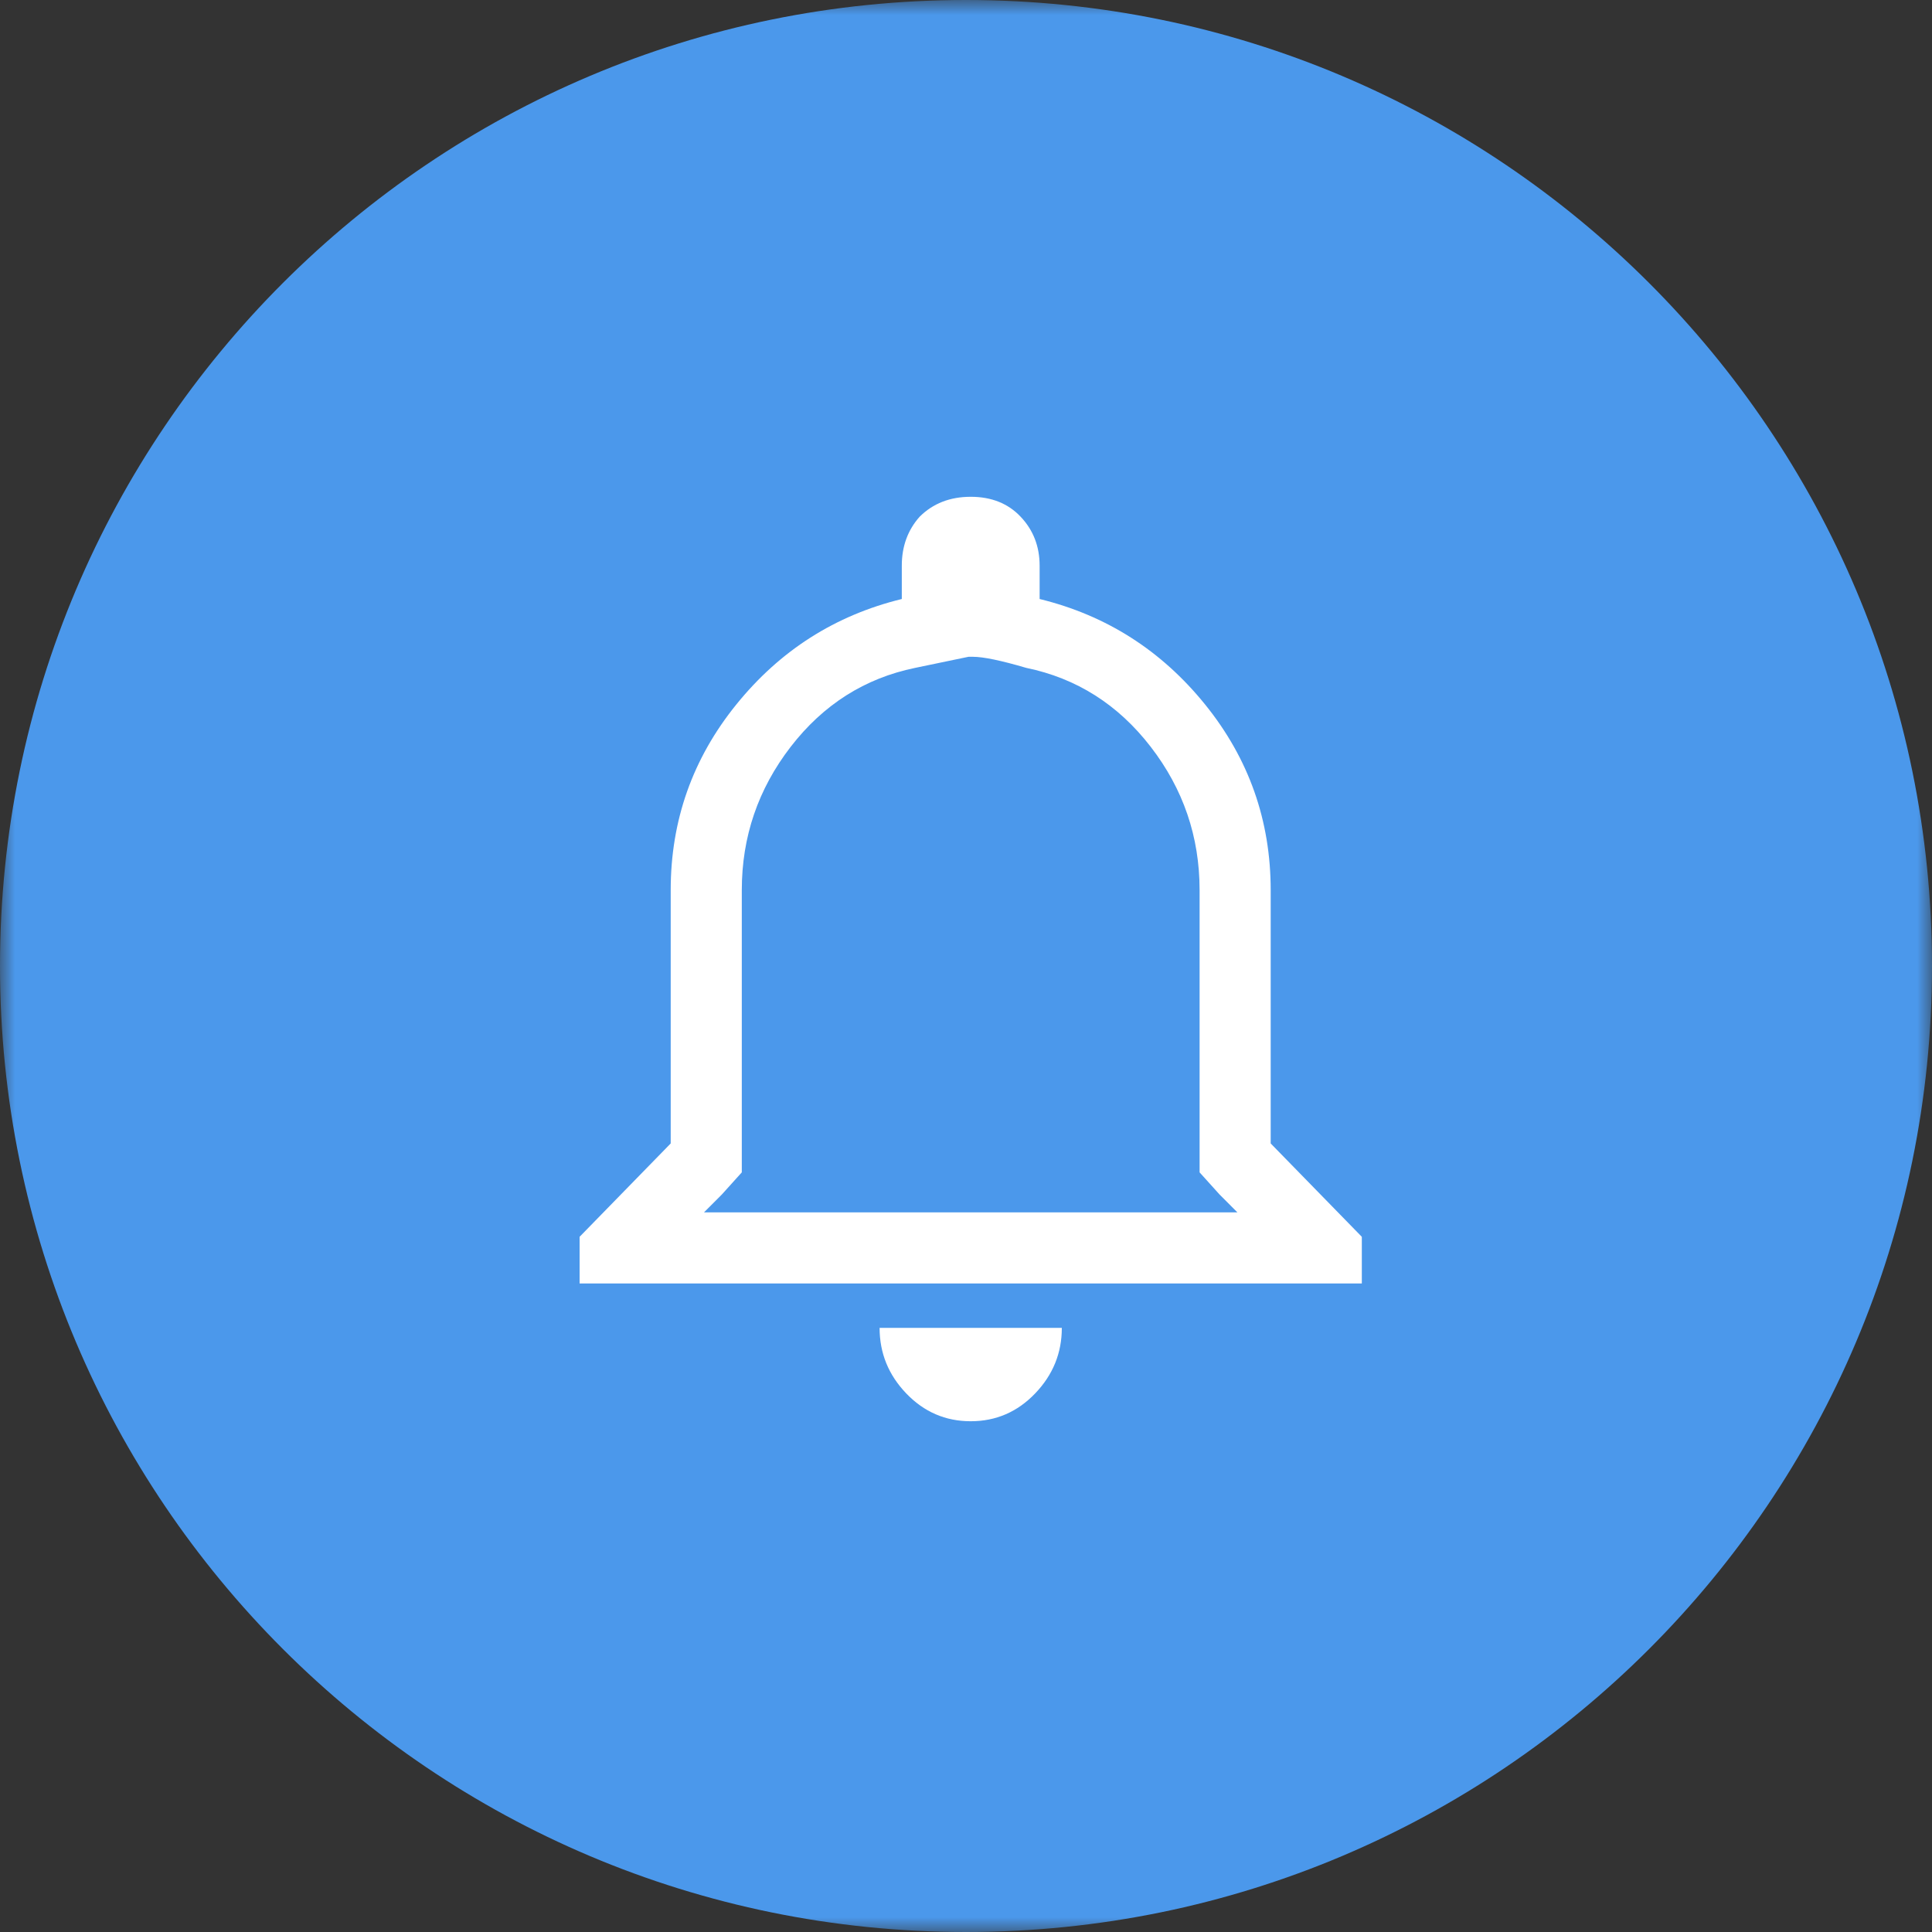
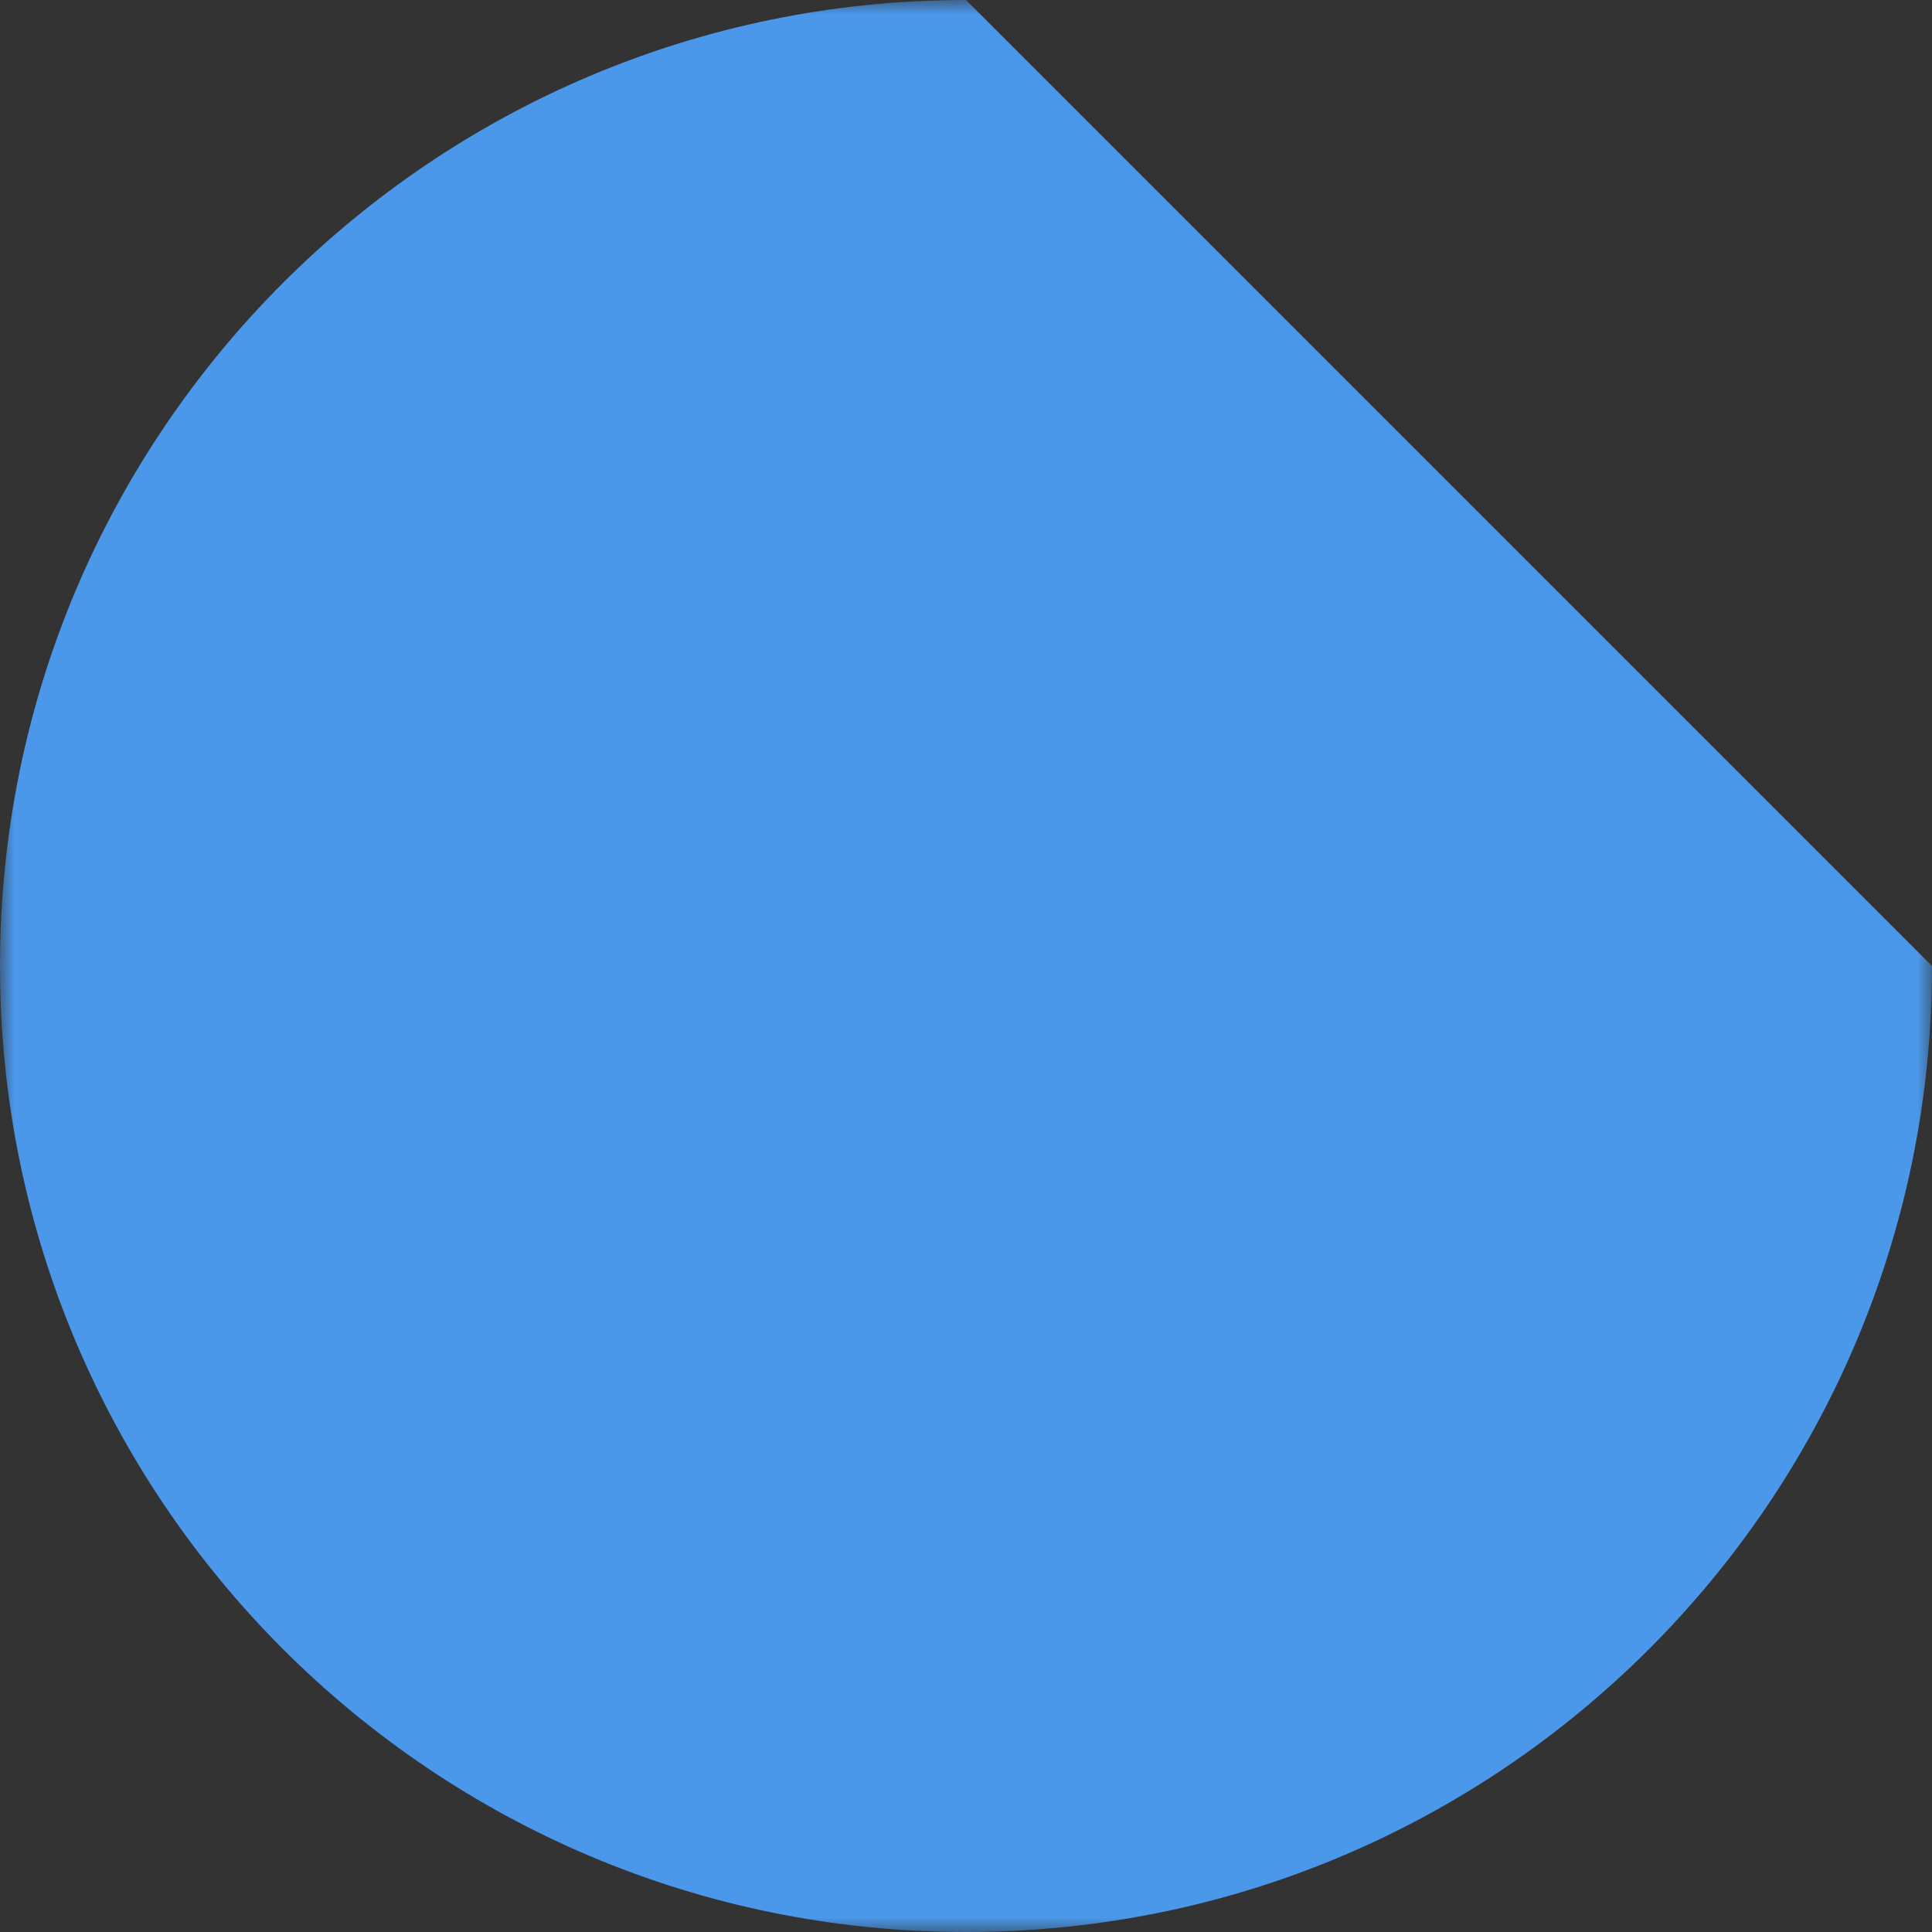
<svg xmlns="http://www.w3.org/2000/svg" xmlns:xlink="http://www.w3.org/1999/xlink" width="65px" height="65px" viewBox="0 0 65 65" version="1.1">
  <rect x="0" y="0" width="65" height="65" fill="#333333" stroke="none" />
  <title>bullet_6</title>
  <defs>
    <polygon id="path-1" points="0 4.32832169e-16 65 4.32832169e-16 65 65 0 65" />
  </defs>
  <g id="Page-1" stroke="none" stroke-width="1" fill="none" fill-rule="evenodd">
    <g id="Desktop---Hub-Features-V2" transform="translate(-450, -4628)">
      <g id="bullet_6" transform="translate(450, 4628)">
        <g id="Clipped">
          <mask id="mask-2" fill="white">
            <use xlink:href="#path-1" />
          </mask>
          <g id="Path" />
-           <path d="M65,32.5 C65,50.449 50.449,65 32.5,65 C14.551,65 0,50.449 0,32.5 C0,14.551 14.551,-0 32.5,-0 C50.449,-0 65,14.551 65,32.5" id="Path" fill="#4B98EB" fill-rule="nonzero" mask="url(#mask-2)" />
+           <path d="M65,32.5 C65,50.449 50.449,65 32.5,65 C14.551,65 0,50.449 0,32.5 C0,14.551 14.551,-0 32.5,-0 " id="Path" fill="#4B98EB" fill-rule="nonzero" mask="url(#mask-2)" />
        </g>
        <g id="Clipped" transform="translate(19.5, 16.714)" fill="#FFFFFF" fill-rule="nonzero">
-           <path d="M13.233,5.383 L13.084,5.383 L11.289,5.756 C9.595,6.105 8.199,6.99 7.102,8.411 C6.006,9.832 5.457,11.438 5.457,13.233 L5.457,21.756 L5.457,22.729 L4.784,23.475 L4.186,24.074 L22.13,24.074 L21.532,23.475 L20.859,22.729 L20.859,21.756 L20.859,13.233 C20.859,11.438 20.311,9.832 19.214,8.411 C18.117,6.99 16.722,6.105 15.027,5.756 C14.18,5.507 13.581,5.383 13.233,5.383 L13.233,5.383 Z M11.438,0.673 C11.888,0.224 12.461,0 13.158,0 C13.856,0 14.417,0.224 14.84,0.673 C15.264,1.121 15.477,1.67 15.477,2.318 L15.477,3.439 C17.719,3.987 19.575,5.17 21.046,6.99 C22.516,8.809 23.251,10.891 23.251,13.233 L23.251,21.756 L26.317,24.897 L26.317,26.466 L0,26.466 L0,24.897 L3.065,21.756 L3.065,13.233 C3.065,10.891 3.8,8.809 5.271,6.99 C6.741,5.17 8.598,3.987 10.84,3.439 L10.84,2.318 C10.84,1.67 11.04,1.121 11.438,0.673 L11.438,0.673 Z M16.224,27.961 C16.224,28.81 15.924,29.544 15.326,30.167 C14.728,30.791 14.006,31.102 13.158,31.102 C12.311,31.102 11.589,30.791 10.99,30.167 C10.392,29.544 10.093,28.81 10.093,27.961 L16.224,27.961 Z" id="Shape" />
-         </g>
+           </g>
      </g>
    </g>
  </g>
</svg>